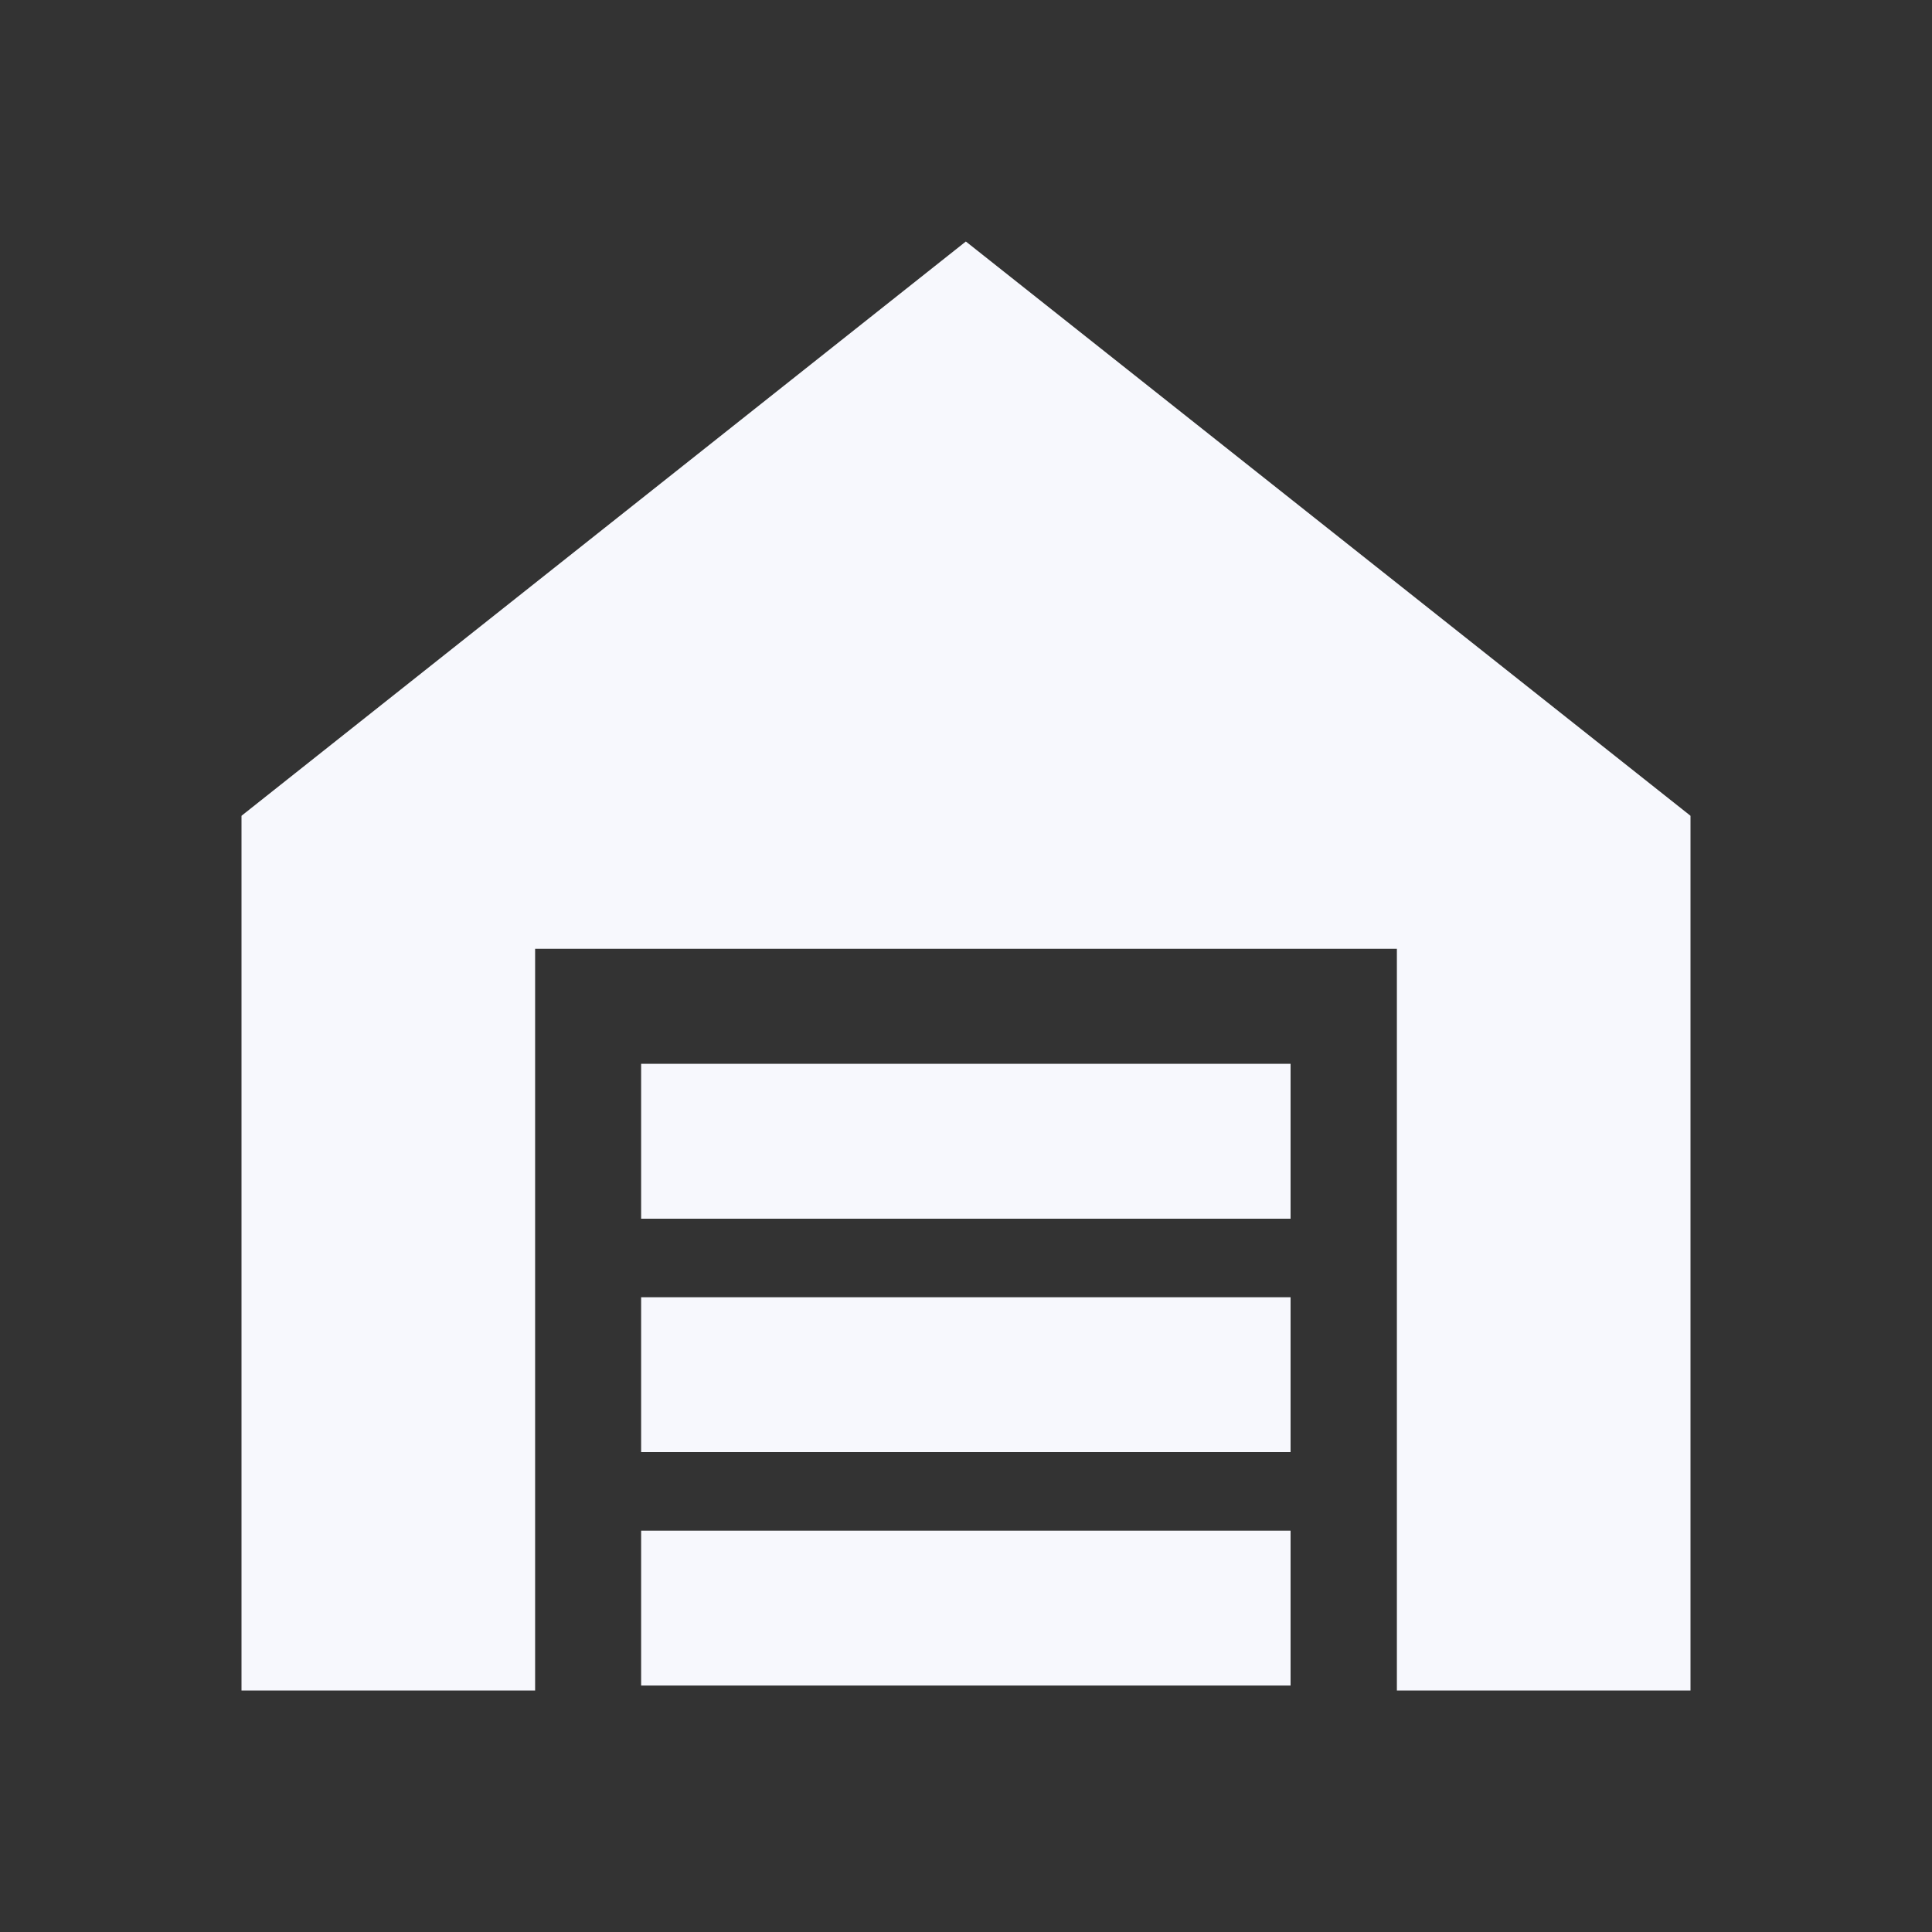
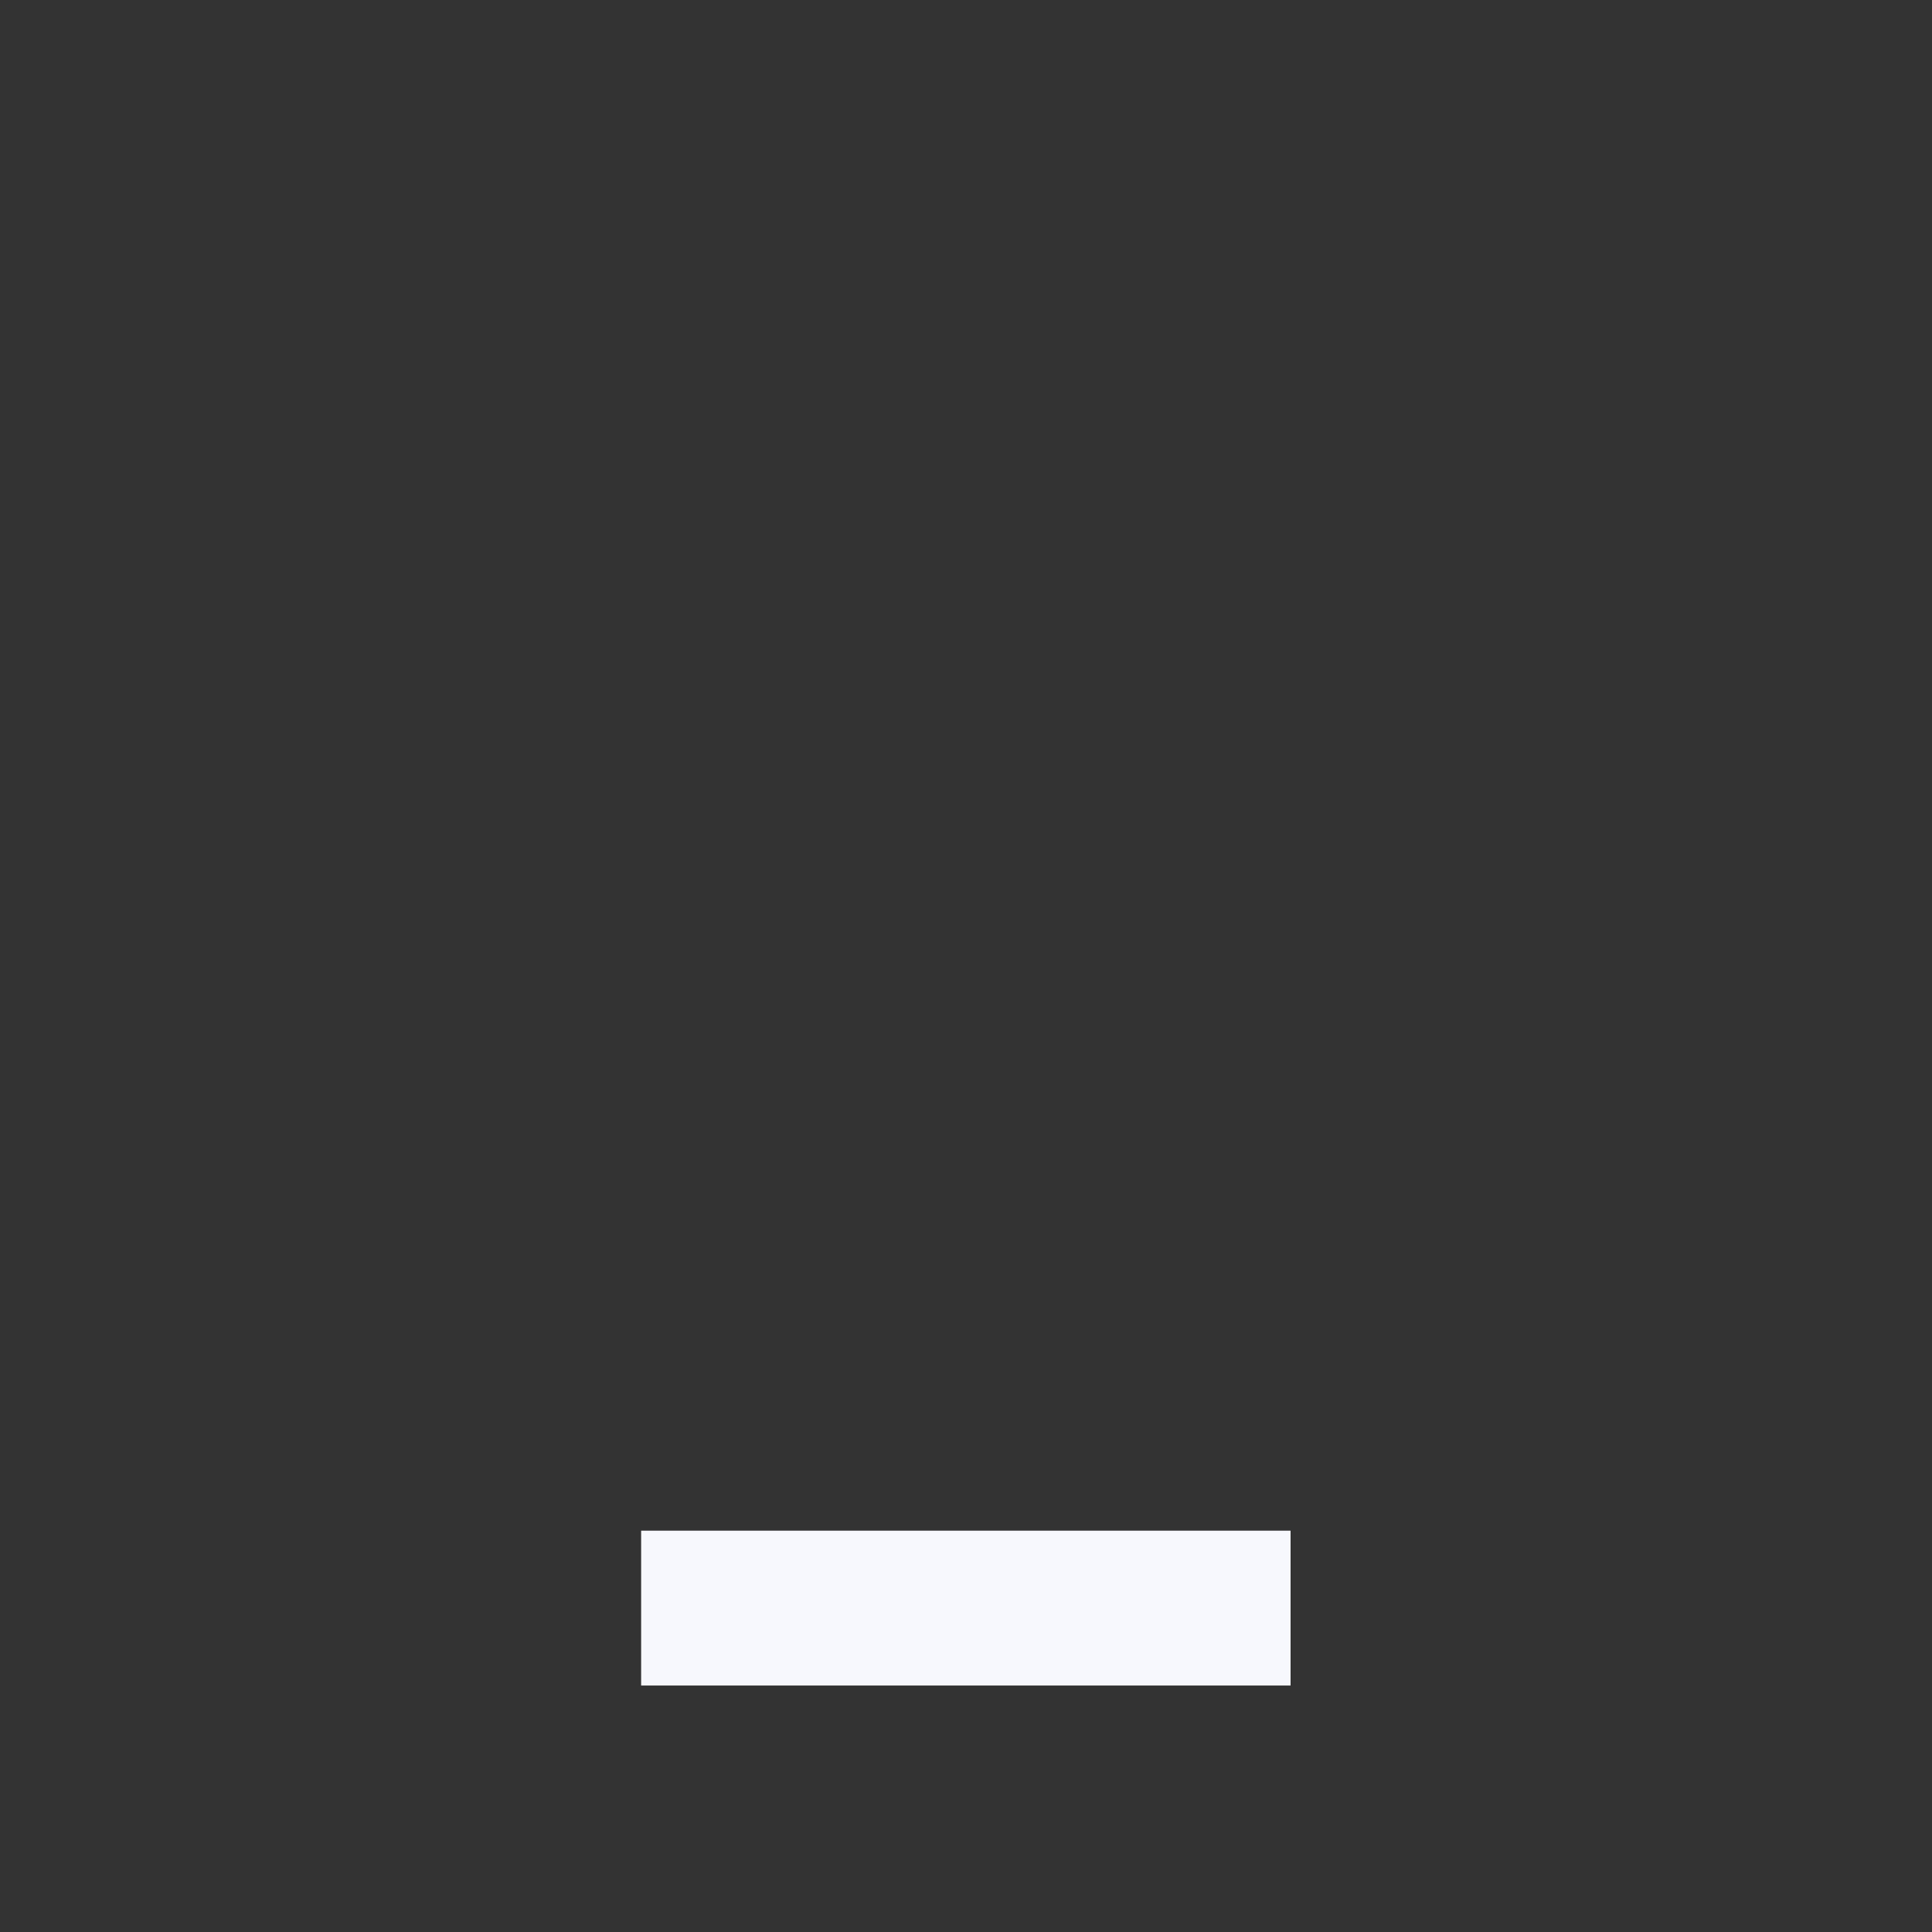
<svg xmlns="http://www.w3.org/2000/svg" width="40" height="40" viewBox="0 0 40 40" fill="none">
  <rect x="0" y="0" width="40" height="40" fill="#333333" stroke="none" />
-   <path d="M19.997 5L5 16.89V35H11.079V19.644H28.921V35H35V16.89L19.997 5Z" fill="#F7F8FD" />
-   <path d="M26.72 22.025H13.274V25.232H26.72V22.025Z" fill="#F7F8FD" />
-   <path d="M26.72 26.858H13.274V30.064H26.72V26.858Z" fill="#F7F8FD" />
  <path d="M26.72 31.691H13.274V34.897H26.72V31.691Z" fill="#F7F8FD" />
</svg>